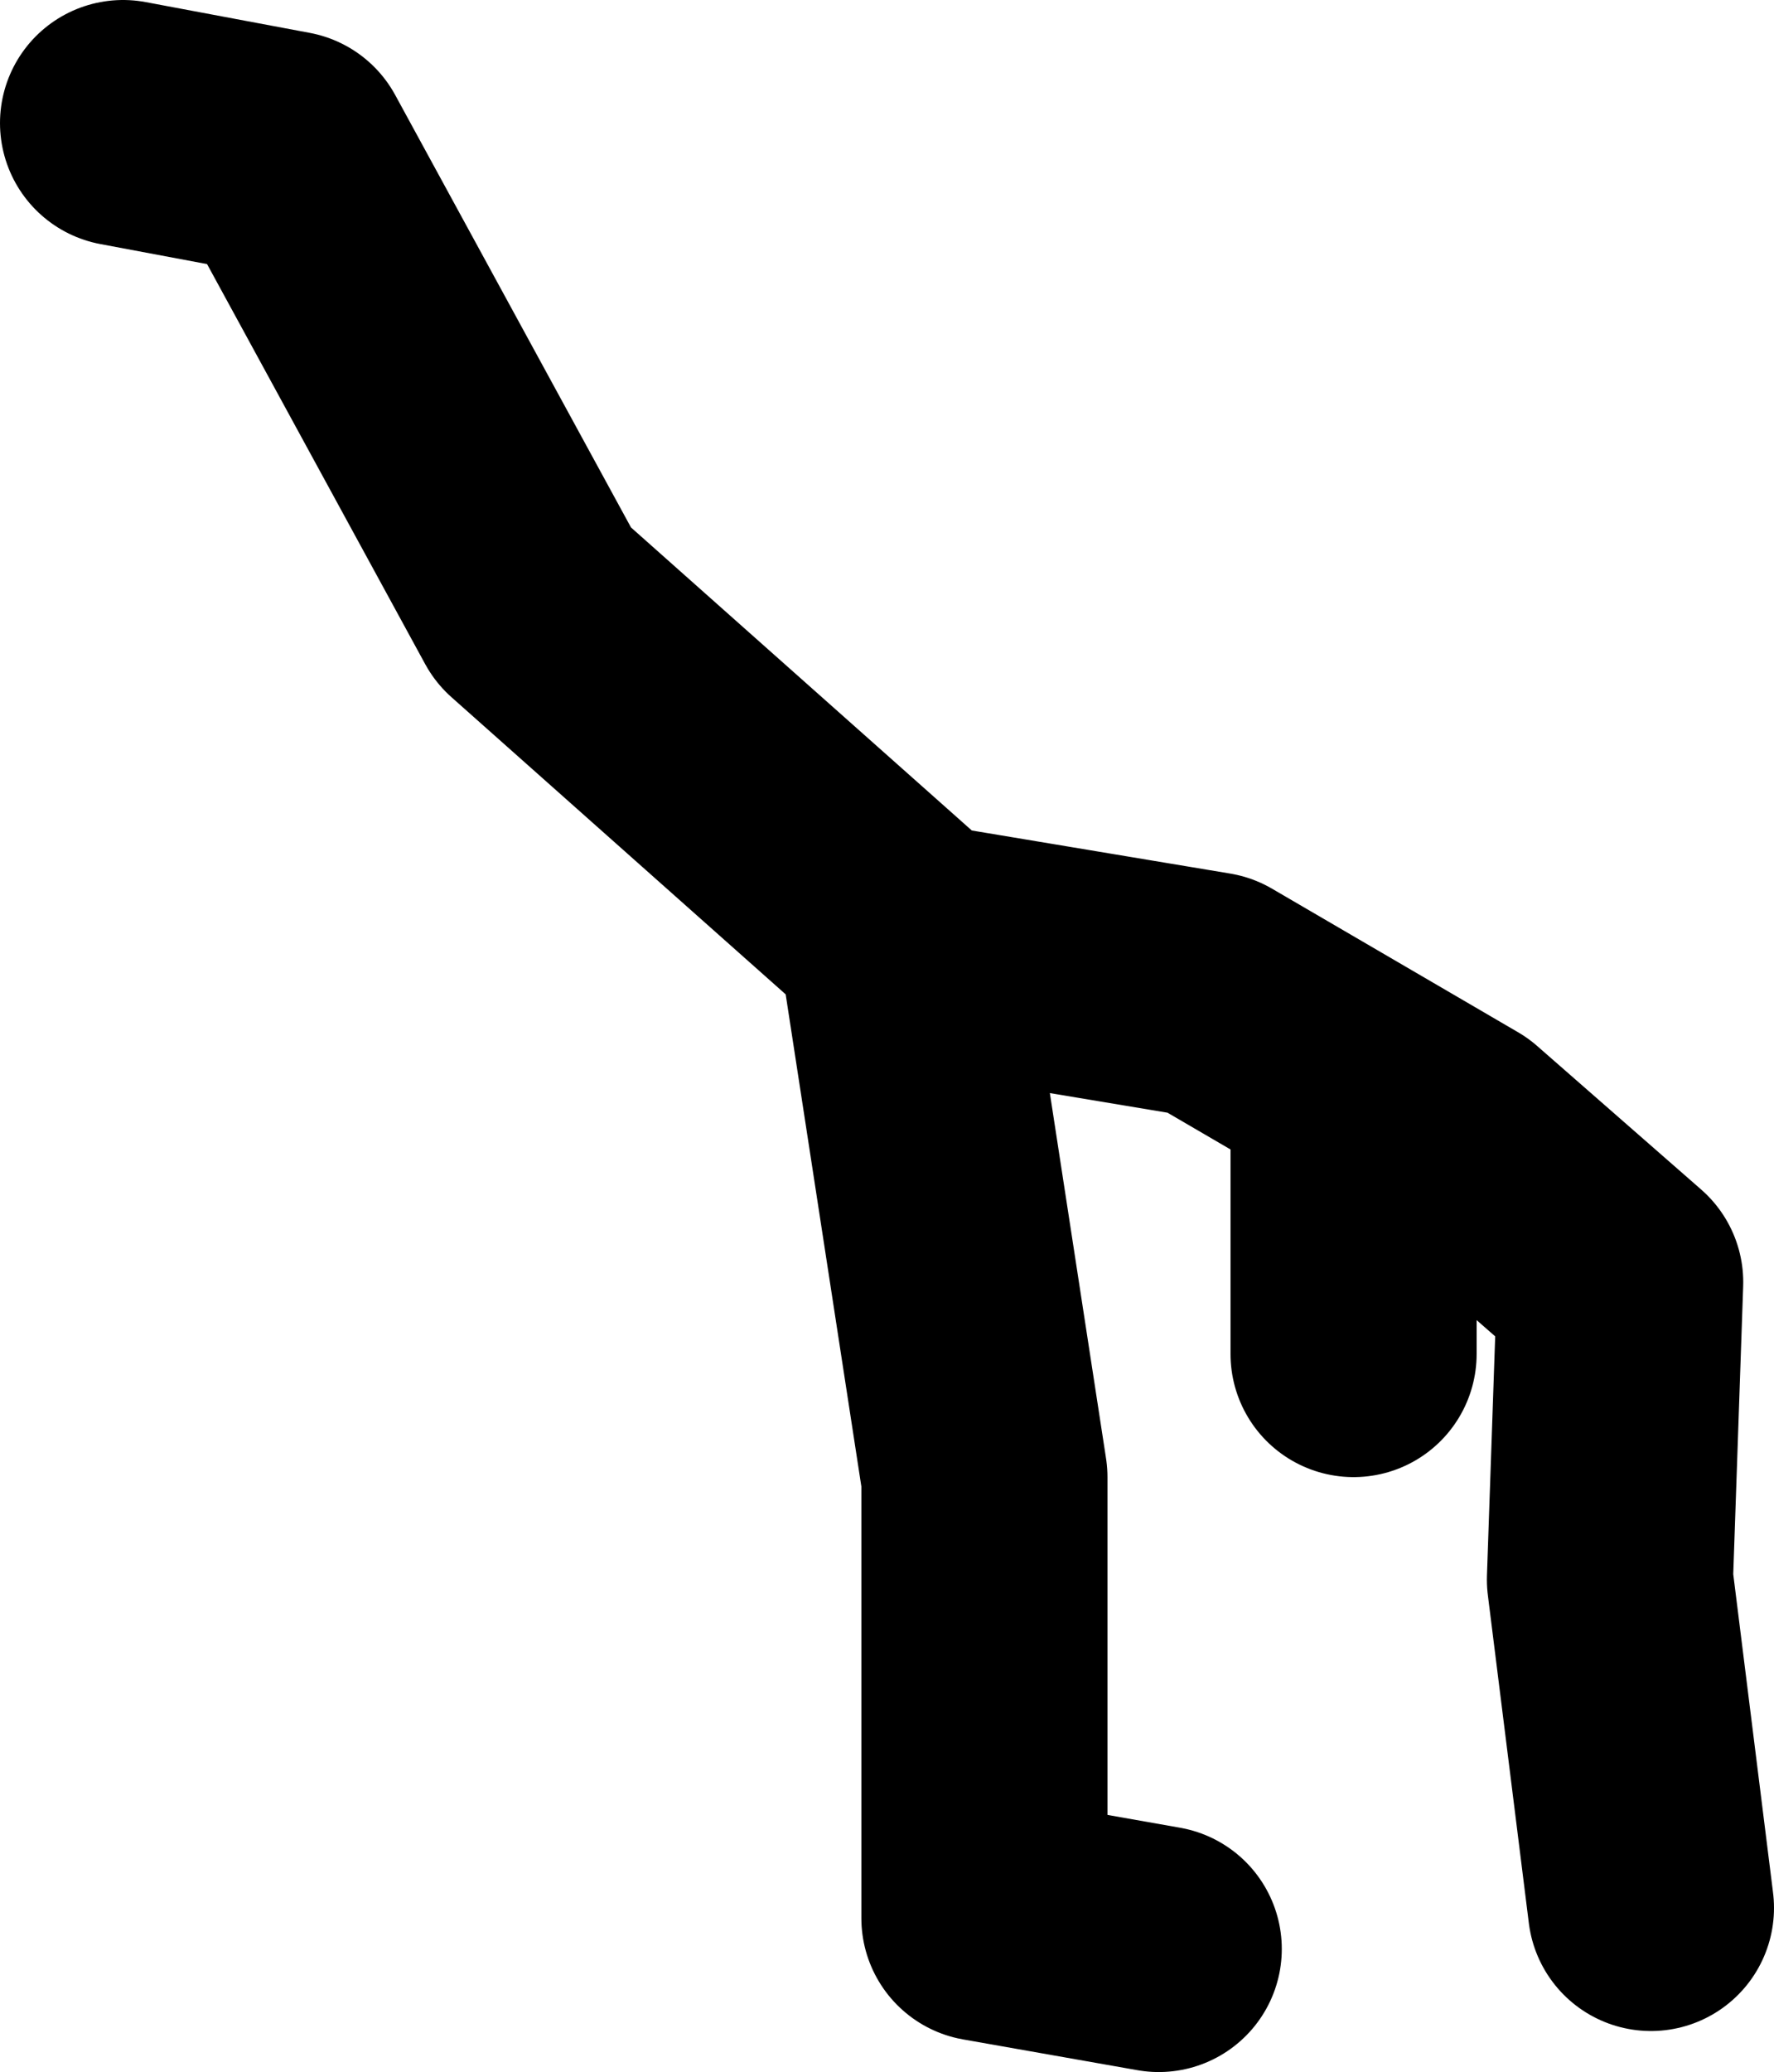
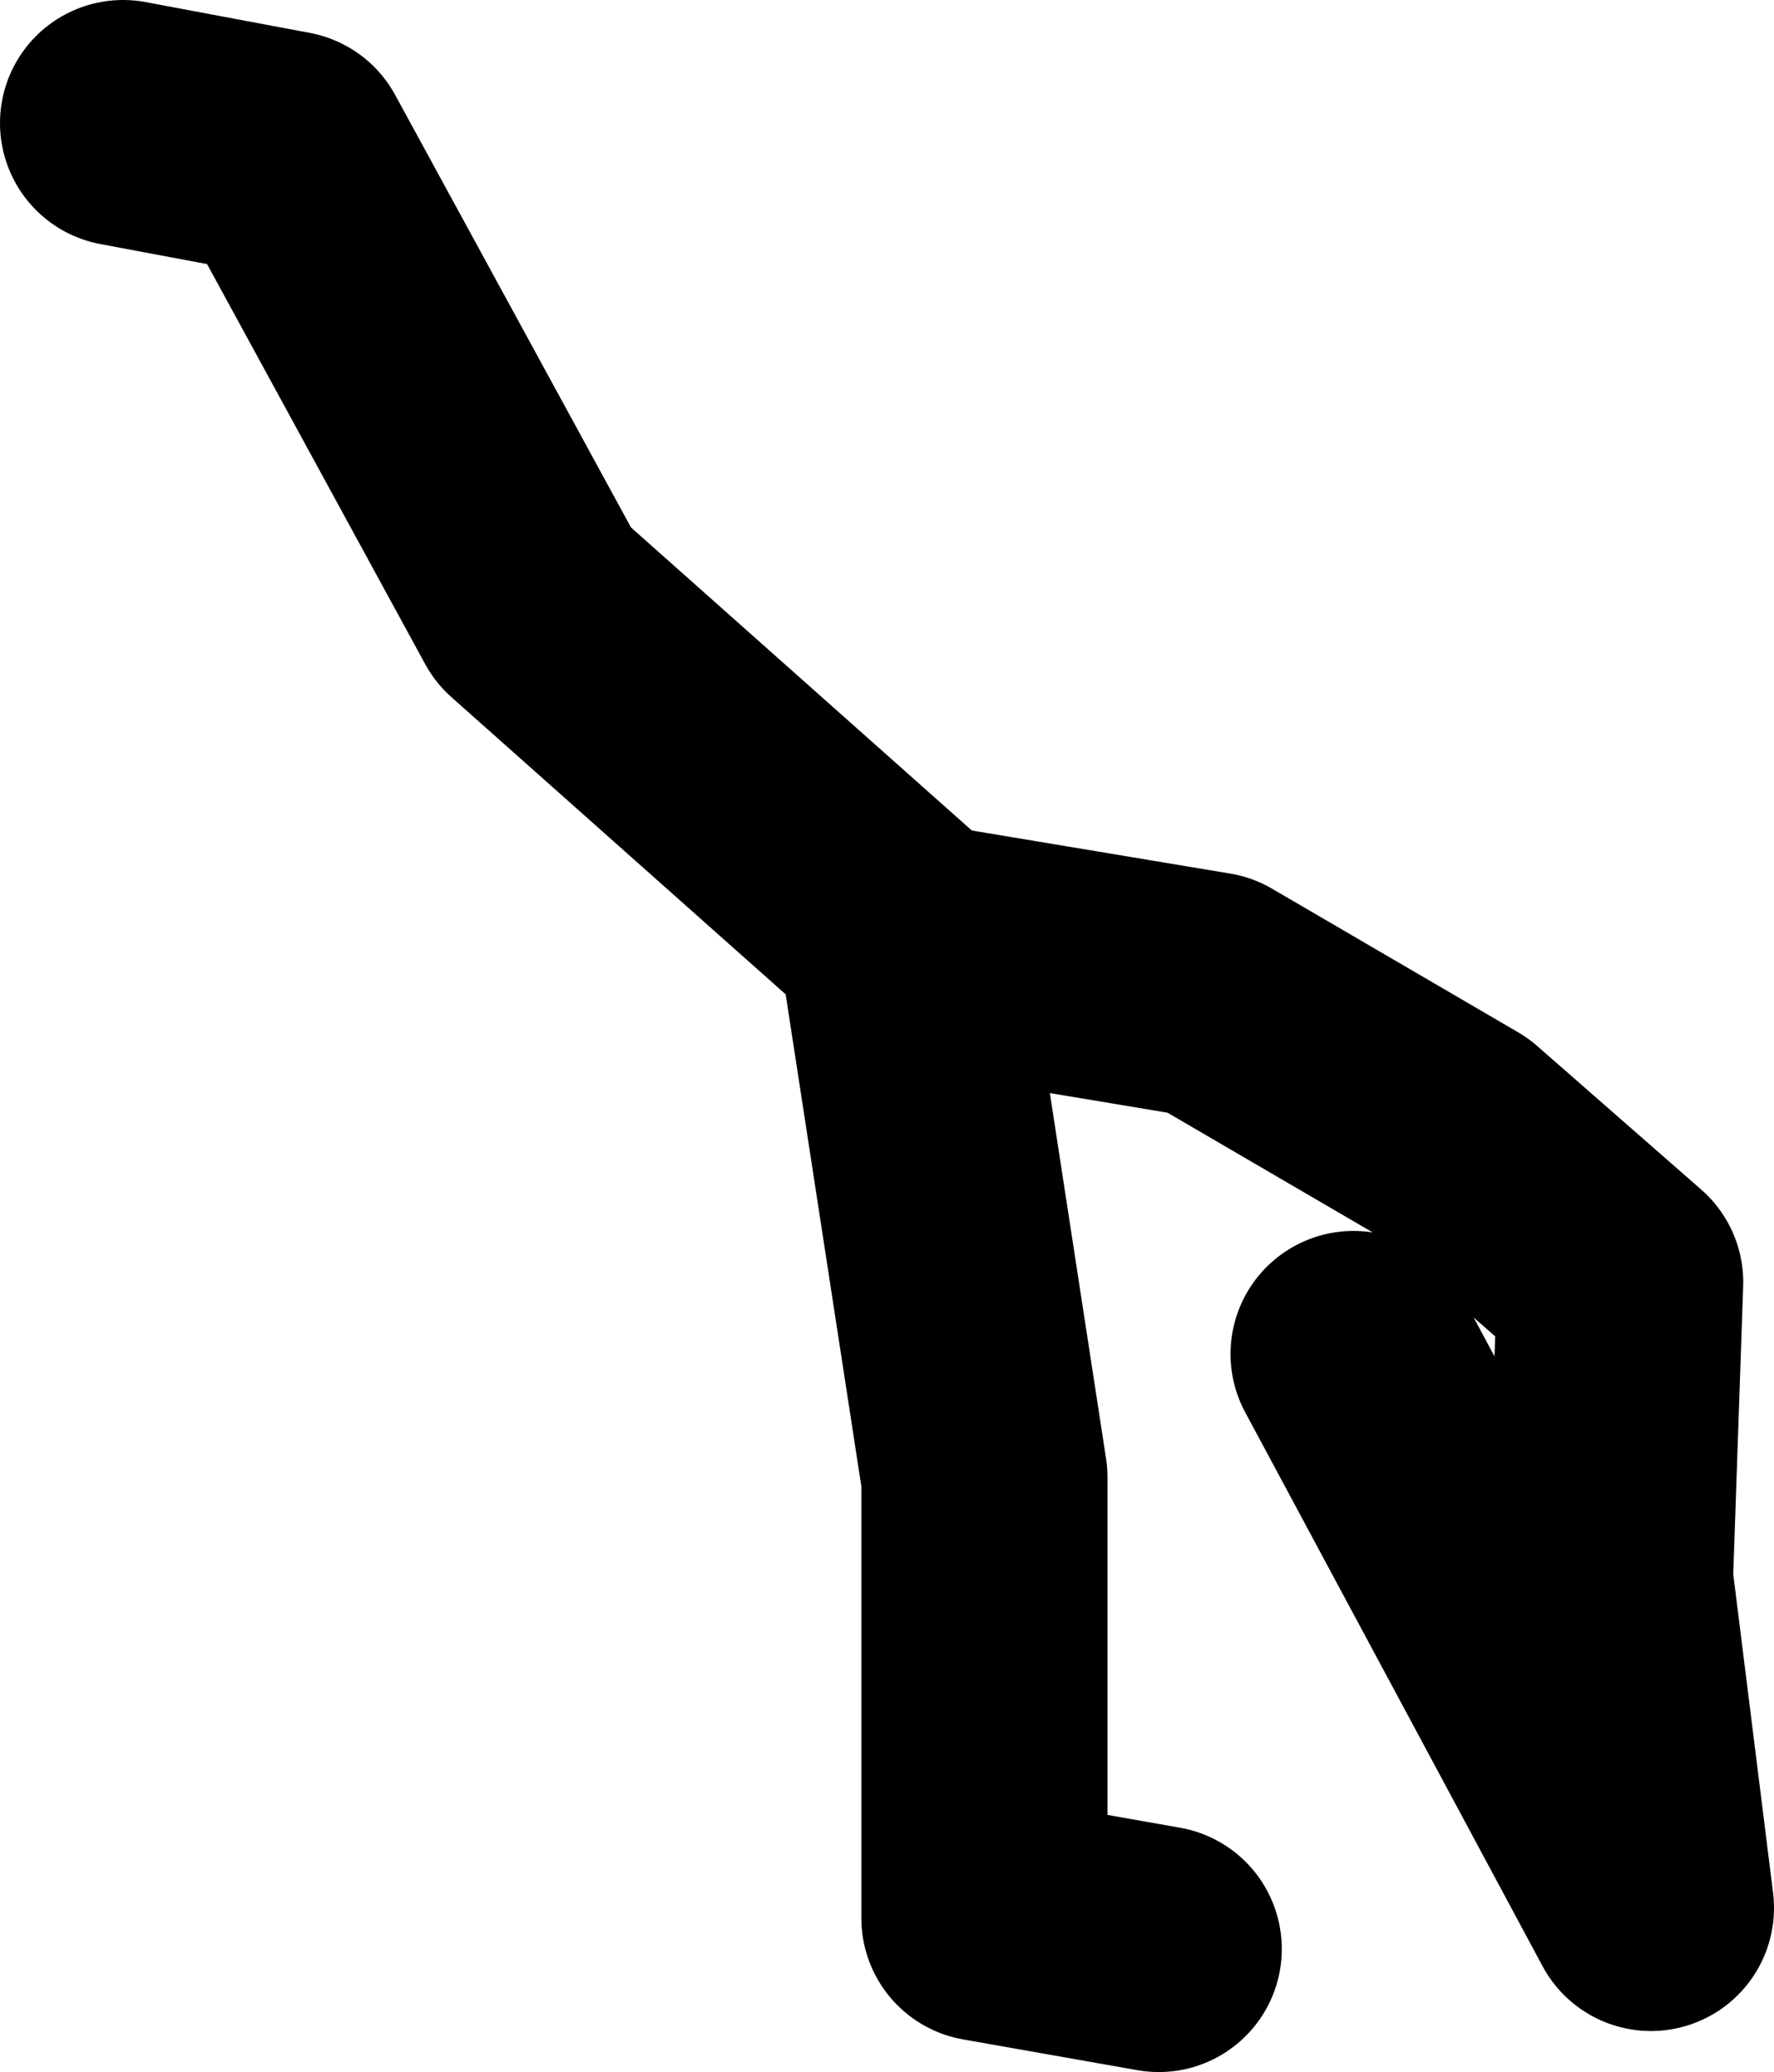
<svg xmlns="http://www.w3.org/2000/svg" height="50.5px" width="43.25px">
  <g transform="matrix(1.0, 0.0, 0.0, 1.0, -102.25, 19.9)">
-     <path d="M124.25 2.85 L115.25 -5.15 109.25 -16.15 105.25 -16.9 M130.5 27.6 L126.25 26.85 126.25 16.1 124.25 3.1 131.75 4.35 137.75 7.85 141.75 11.35 141.5 18.6 142.5 26.6 M135.25 7.85 L135.25 13.1" fill="none" stroke="#000000" stroke-linecap="round" stroke-linejoin="round" stroke-width="6.0" />
+     <path d="M124.25 2.85 L115.25 -5.15 109.25 -16.15 105.25 -16.9 M130.5 27.6 L126.25 26.85 126.25 16.1 124.25 3.1 131.75 4.35 137.75 7.85 141.75 11.35 141.5 18.6 142.5 26.6 L135.25 13.1" fill="none" stroke="#000000" stroke-linecap="round" stroke-linejoin="round" stroke-width="6.0" />
  </g>
</svg>